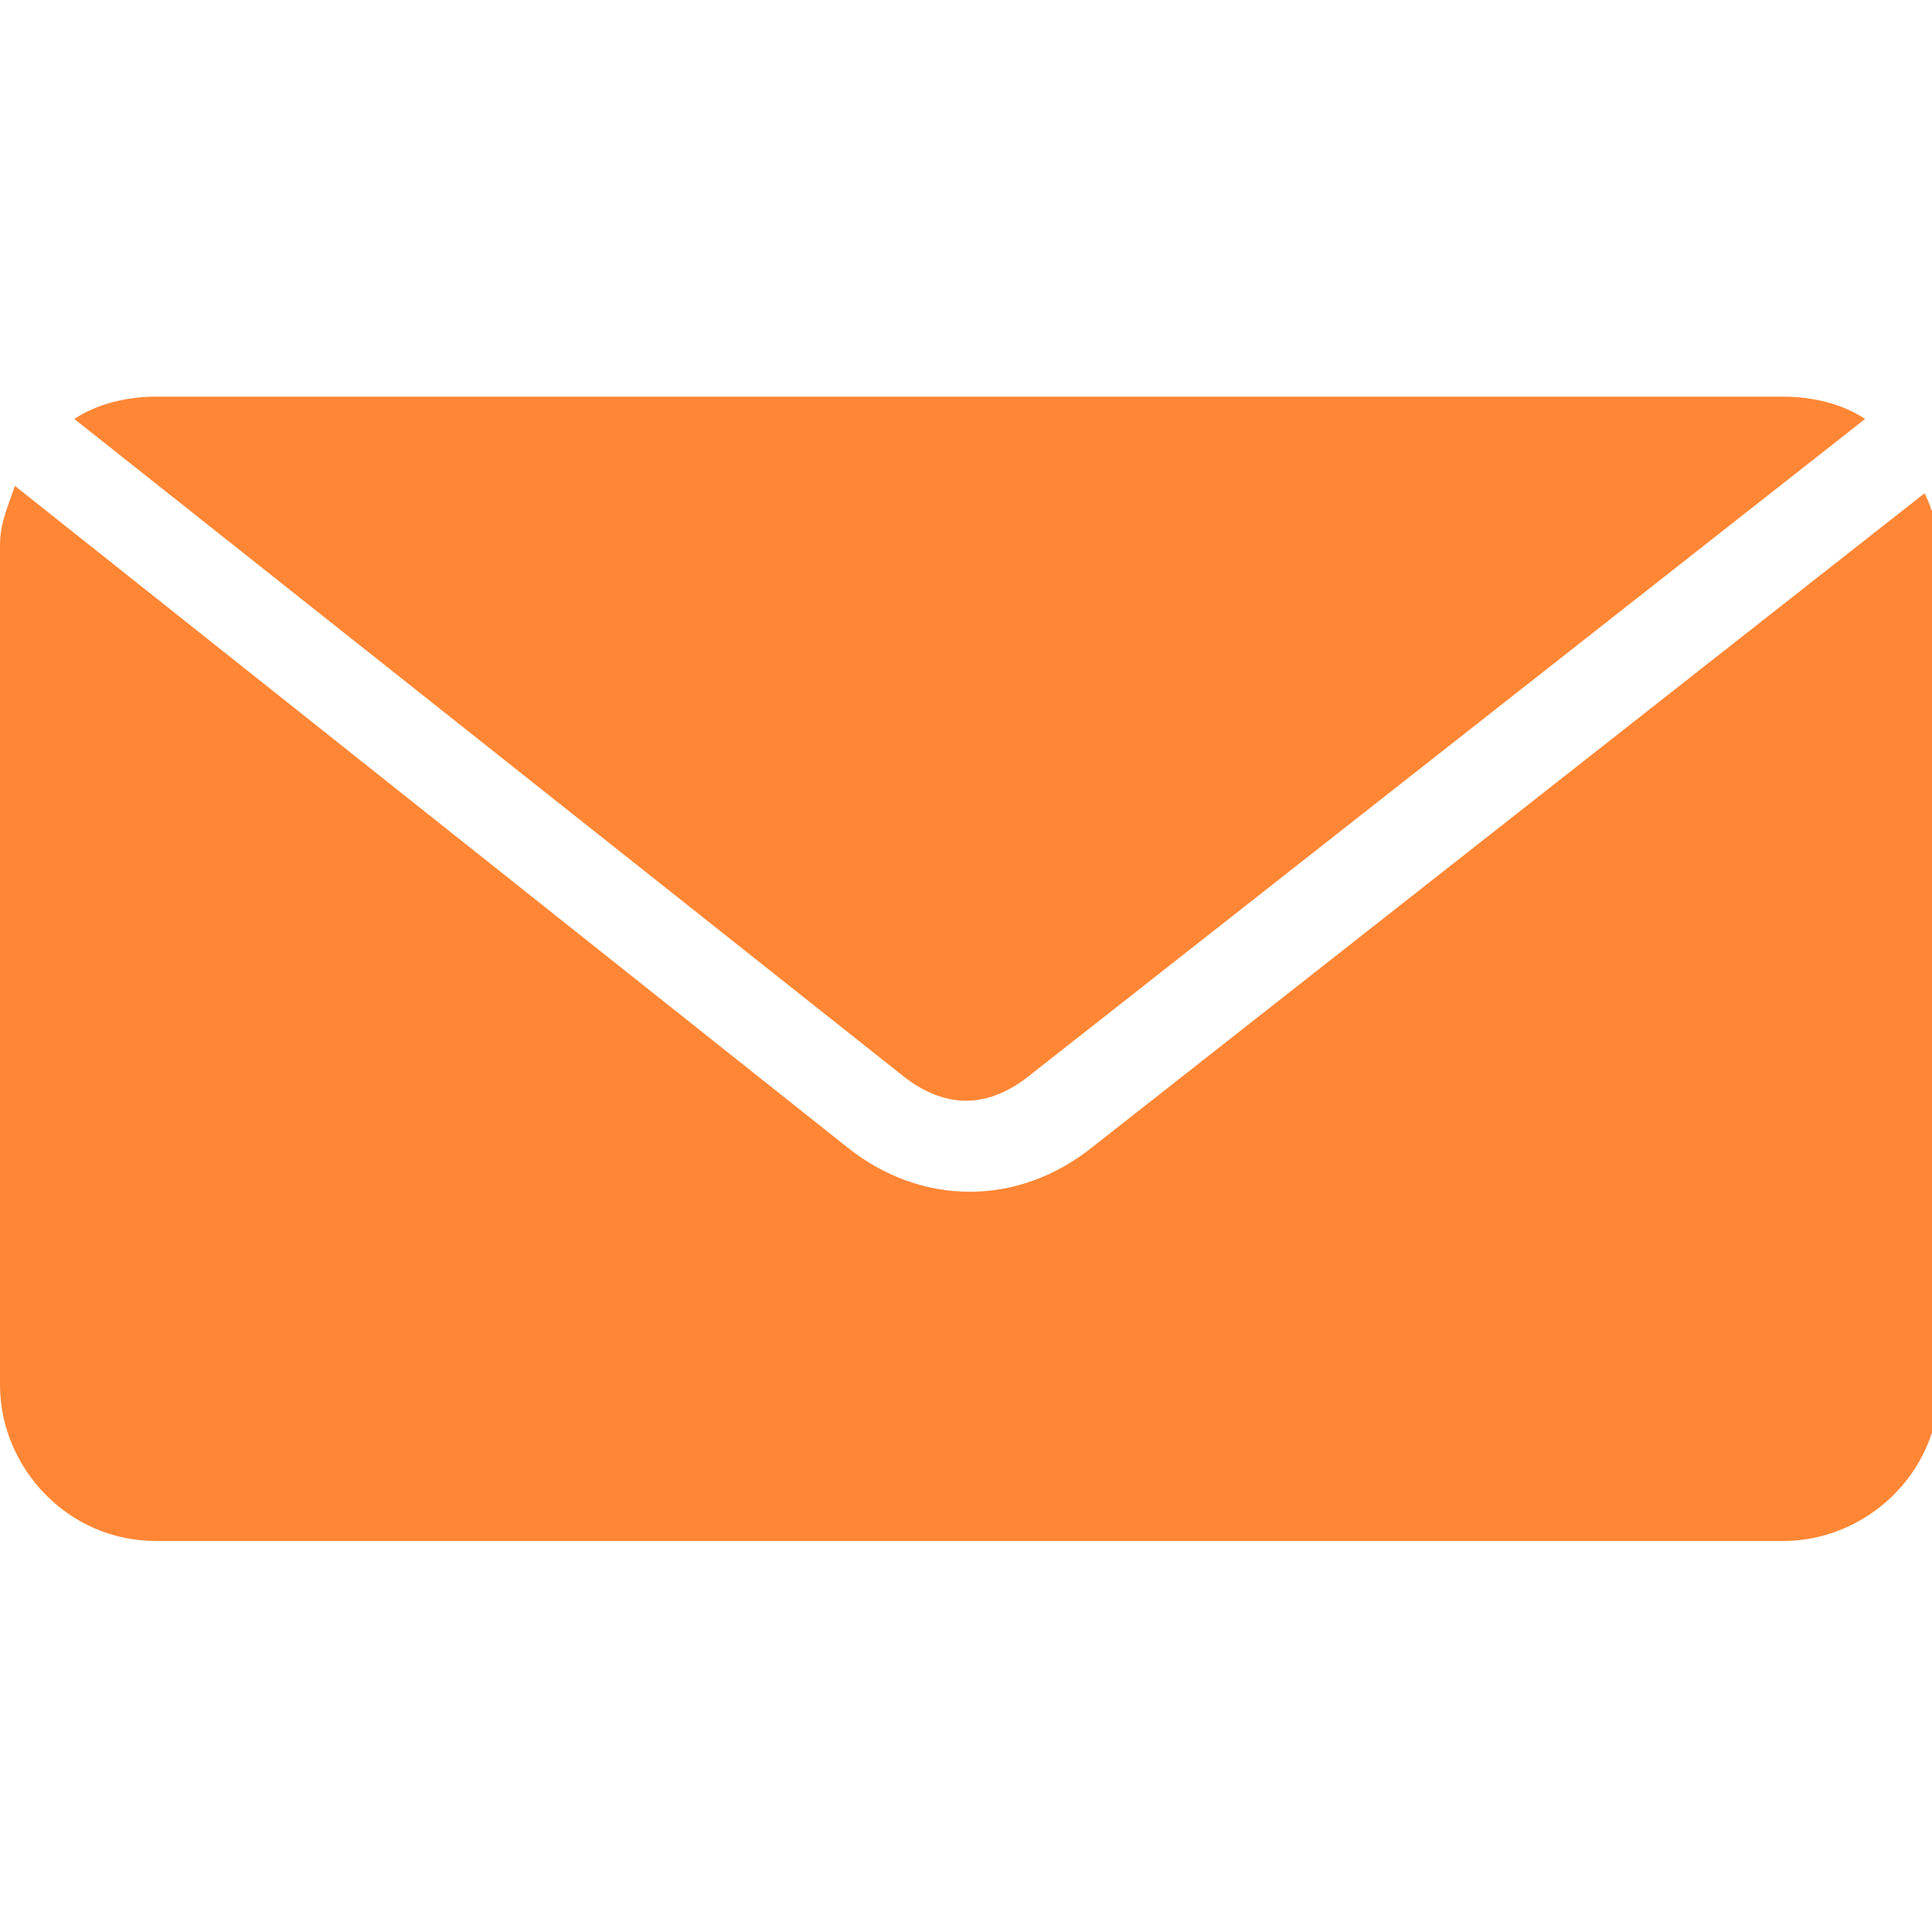
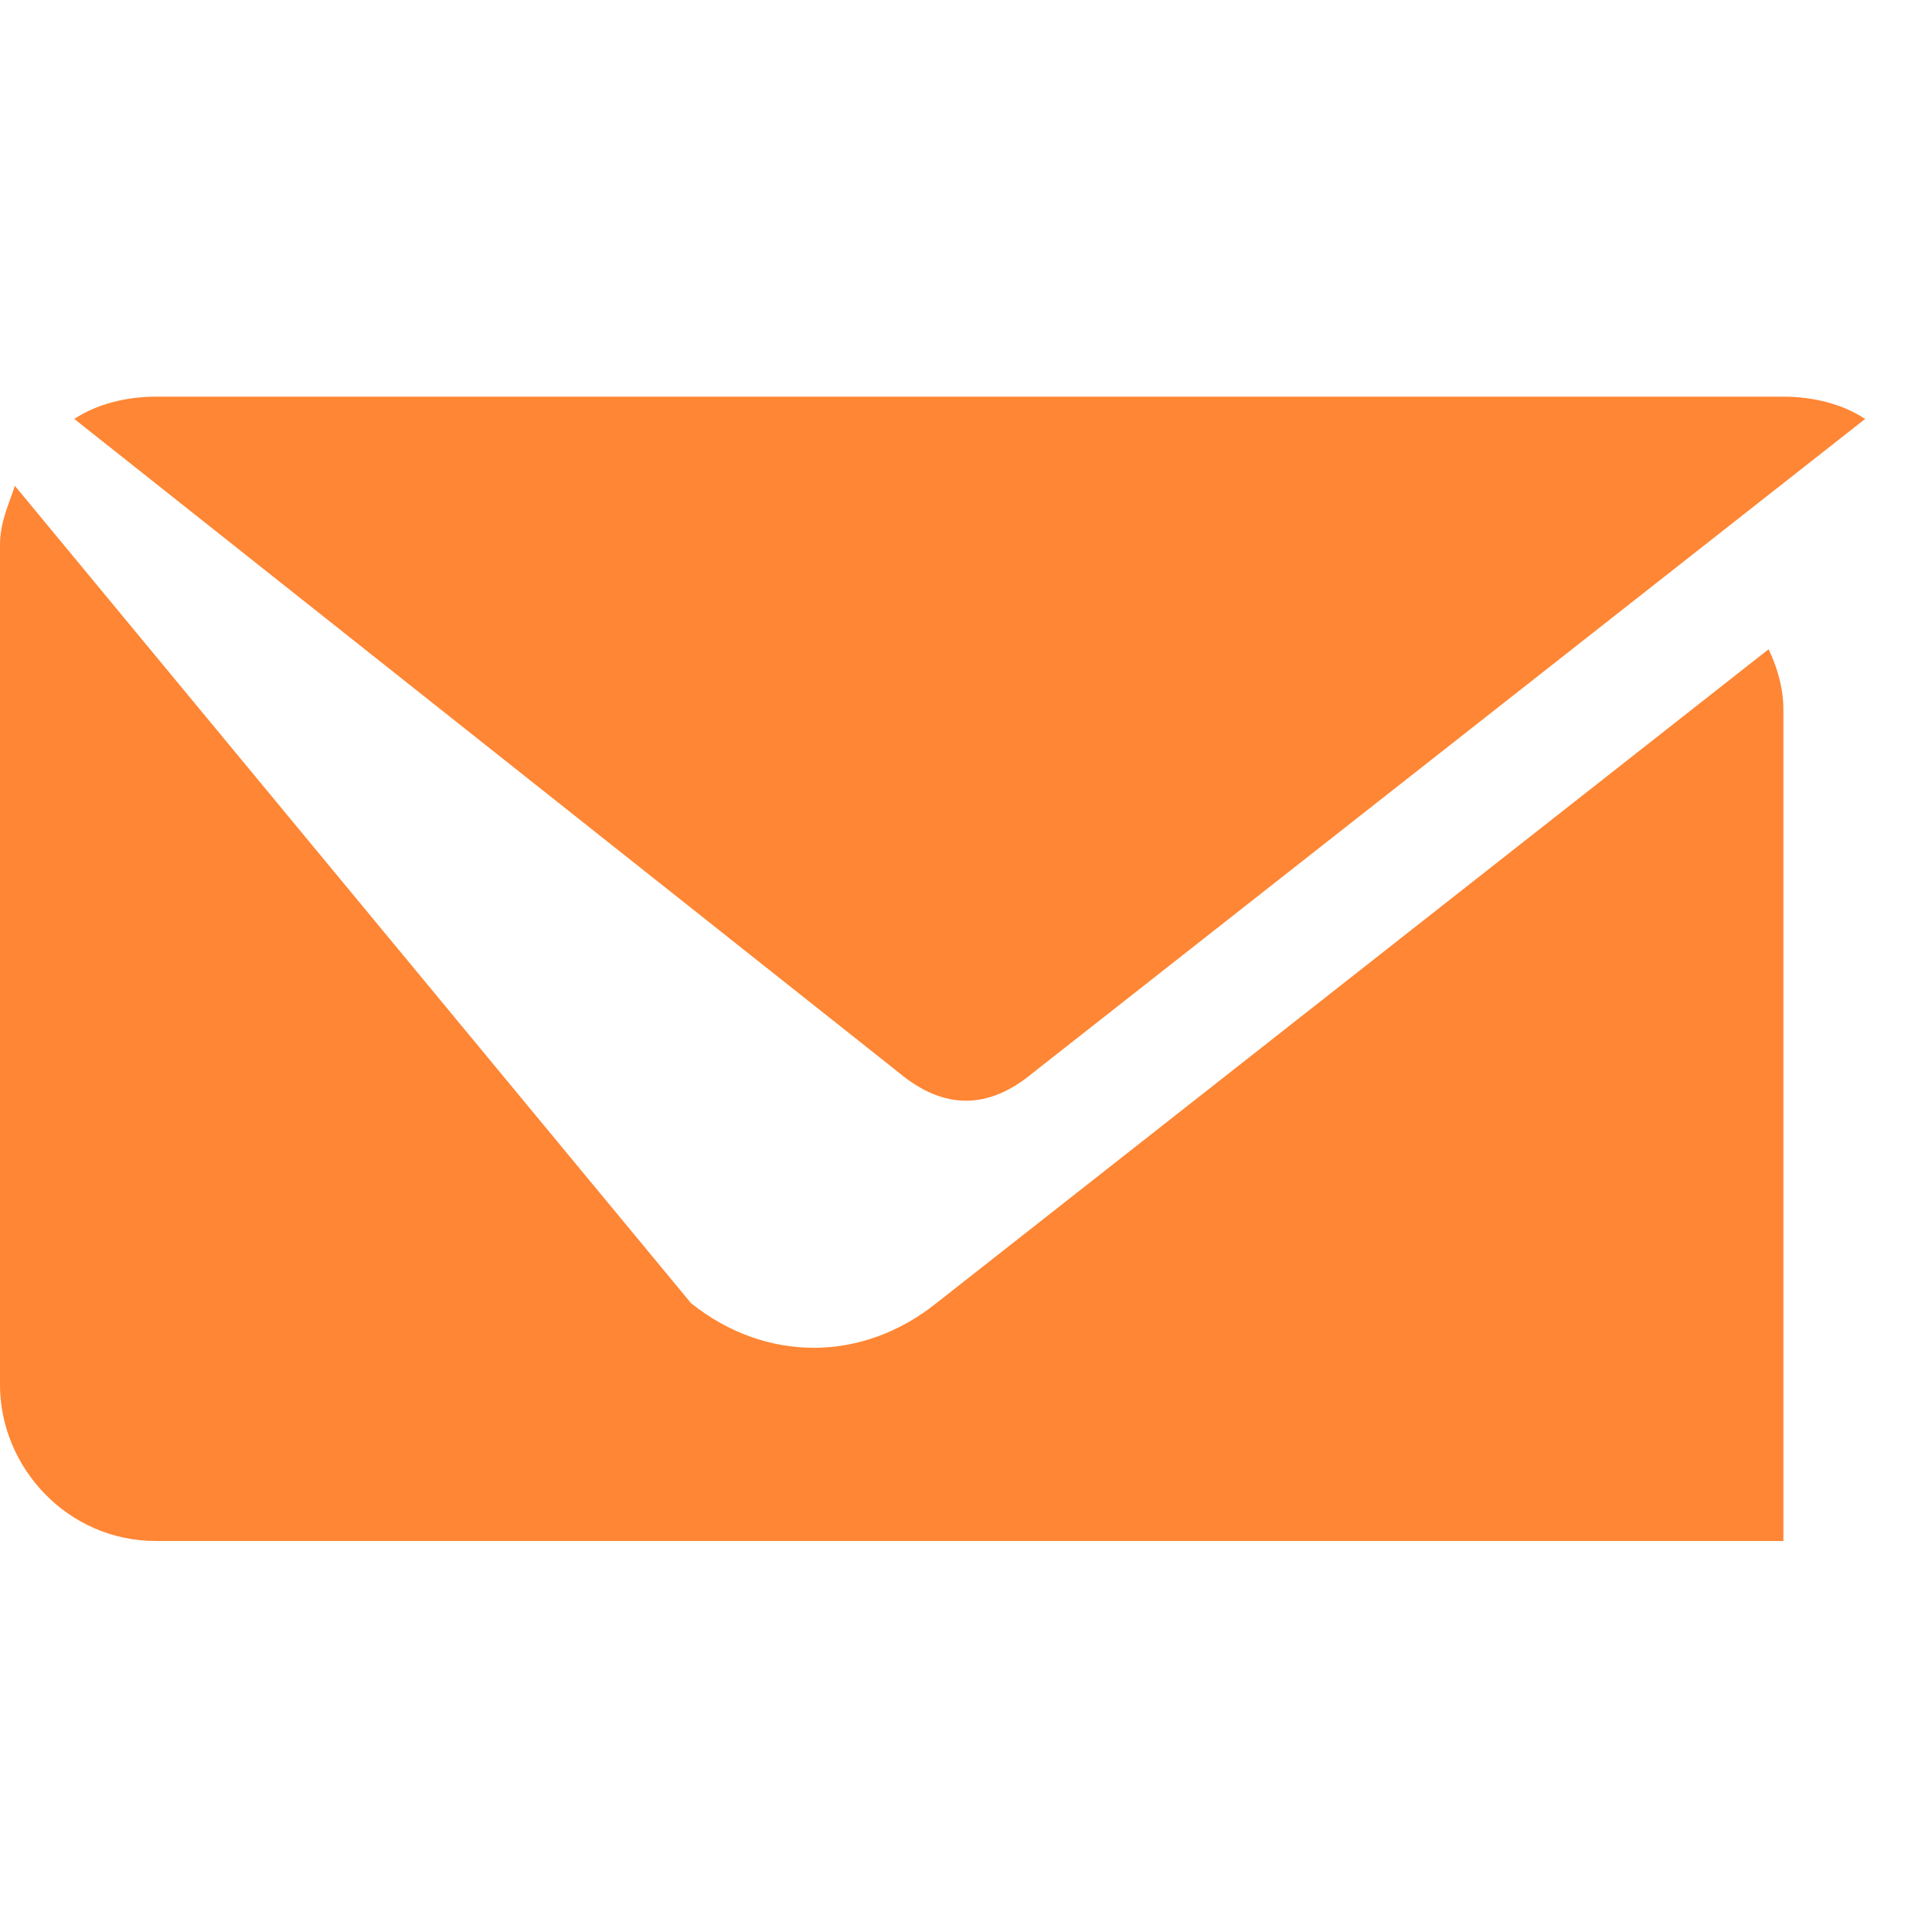
<svg xmlns="http://www.w3.org/2000/svg" version="1.1" id="Calque_1" x="0px" y="0px" viewBox="0 0 26 26" style="enable-background:new 0 0 26 26;" xml:space="preserve">
  <style type="text/css">
	.st0{fill:#FF8634;}
</style>
  <g transform="translate(0,-952.362)">
-     <path class="st0" d="M2.1,957.7c-0.4,0-0.8,0.1-1.1,0.3l11.1,8.8c0.6,0.5,1.2,0.5,1.8,0l11.2-8.8c-0.3-0.2-0.7-0.3-1.1-0.3H2.1z    M0.2,958.9c-0.1,0.3-0.2,0.5-0.2,0.8V971c0,1.1,0.9,2.1,2.1,2.1H24c1.1,0,2.1-0.9,2.1-2.1v-11.2c0-0.3-0.1-0.6-0.2-0.8l-11.2,8.8   c-1,0.8-2.3,0.8-3.3,0L0.2,958.9z" />
+     <path class="st0" d="M2.1,957.7c-0.4,0-0.8,0.1-1.1,0.3l11.1,8.8c0.6,0.5,1.2,0.5,1.8,0l11.2-8.8c-0.3-0.2-0.7-0.3-1.1-0.3H2.1z    M0.2,958.9c-0.1,0.3-0.2,0.5-0.2,0.8V971c0,1.1,0.9,2.1,2.1,2.1H24v-11.2c0-0.3-0.1-0.6-0.2-0.8l-11.2,8.8   c-1,0.8-2.3,0.8-3.3,0L0.2,958.9z" />
  </g>
</svg>